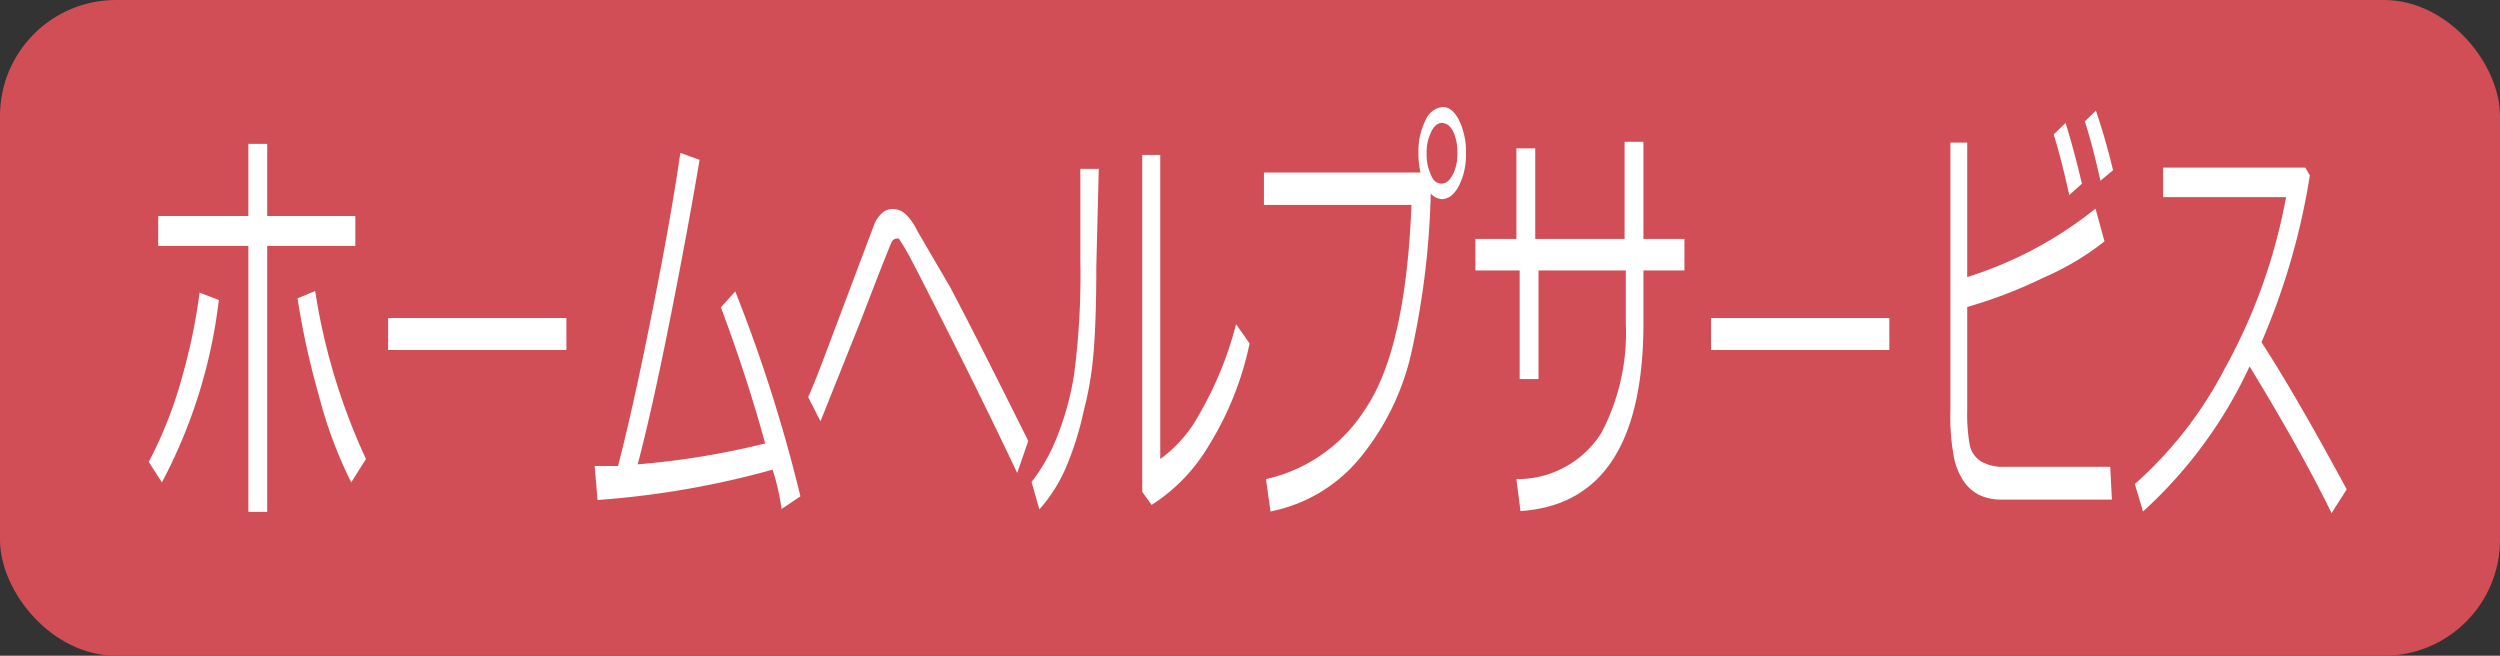
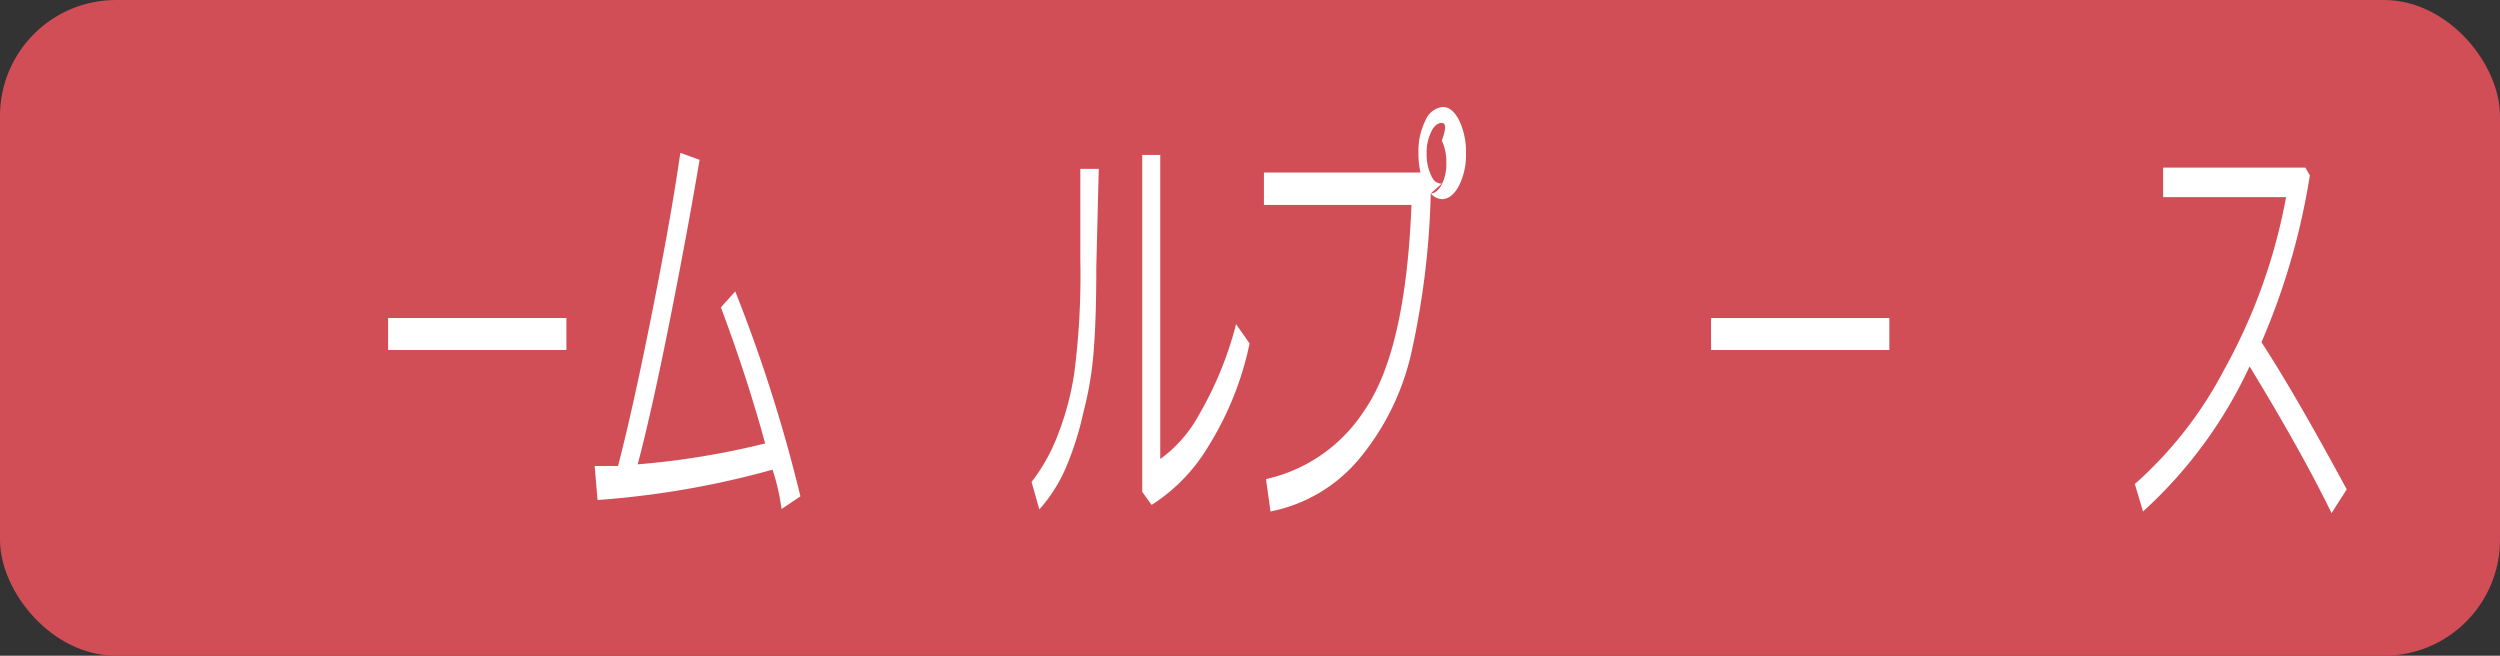
<svg xmlns="http://www.w3.org/2000/svg" viewBox="0 0 61 16">
  <rect x="0" y="0" width="61" height="16" fill="#333333" stroke="none" />
  <defs>
    <style>.cls-1{fill:#d14e57;}.cls-2{fill:#fff;}</style>
  </defs>
  <title>ico_06</title>
  <g id="レイヤー_2" data-name="レイヤー 2">
    <g id="レイヤー_1-2" data-name="レイヤー 1">
      <rect class="cls-1" width="61" height="16" rx="2.83" ry="2.83" />
-       <path class="cls-2" d="M5.34,7.32a12.63,12.63,0,0,1-1.39,4.45l-.32-.5a10.33,10.33,0,0,0,.83-2.13,13.93,13.93,0,0,0,.41-2Zm1.18,5.17H6.06V6H3.86V5.27h2.2V3.51h.46V5.27H8.67V6H6.52ZM8.93,11.2l-.36.57a10.68,10.68,0,0,1-.79-2.12,19.43,19.43,0,0,1-.52-2.37l.43-.18A15.25,15.25,0,0,0,8.93,11.2Z" />
      <path class="cls-2" d="M13.82,8.54H9.47V7.76h4.35Z" />
      <path class="cls-2" d="M18.85,11.46a21.68,21.68,0,0,1-4.27.74l-.07-.83.57,0q.36-1.38.83-3.74t.69-3.9l.47.17q-.3,1.78-.73,3.94t-.78,3.49a19.48,19.48,0,0,0,3.11-.51q-.44-1.61-1.08-3.32l.35-.39a37.2,37.2,0,0,1,1.59,5l-.46.31Q19,11.91,18.85,11.46Z" />
-       <path class="cls-2" d="M25.09,10.76l-.27.78Q24.09,10,23.28,8.39T22.22,6.31a5.17,5.17,0,0,0-.29-.49l-.06,0s-.08,0-.13.12-.28.69-.72,1.84l-1,2.5-.3-.59q.19-.43.48-1.21l1.13-3a.76.76,0,0,1,.19-.28.39.39,0,0,1,.27-.1.46.46,0,0,1,.29.11,1.35,1.35,0,0,1,.3.42L23.18,7Q23.78,8.13,25.09,10.76Z" />
      <path class="cls-2" d="M26.75,6.51q0,1.24-.06,2a8.36,8.36,0,0,1-.25,1.53A7.65,7.65,0,0,1,26,11.43a3.78,3.78,0,0,1-.64,1l-.19-.67a4.41,4.41,0,0,0,.61-1.07,7,7,0,0,0,.43-1.57,18.57,18.57,0,0,0,.15-2.77V4.12h.45Zm3.74,1.87a7.7,7.7,0,0,1-1,2.5,4.32,4.32,0,0,1-1.39,1.44L27.87,12V3.78h.44V11.2a3.23,3.23,0,0,0,.94-1.07,8.68,8.68,0,0,0,.91-2.22Z" />
-       <path class="cls-2" d="M34.91,4.72a20,20,0,0,1-.48,3.92,6.17,6.17,0,0,1-1.26,2.55A3.77,3.77,0,0,1,31,12.48l-.11-.79A3.85,3.85,0,0,0,33.3,10q1-1.45,1.14-5h-3.6V4.21h3.82a2.11,2.11,0,0,1-.05-.49,1.67,1.67,0,0,1,.17-.78.52.52,0,0,1,.42-.33c.16,0,.29.11.4.32a1.78,1.78,0,0,1,.17.81,1.68,1.68,0,0,1-.17.79q-.17.32-.41.33A.39.39,0,0,1,34.91,4.72Zm.27-.24q.15,0,.27-.22a1.11,1.11,0,0,0,.11-.53,1.21,1.21,0,0,0-.11-.54Q35.34,3,35.18,3c-.1,0-.19.07-.26.22a1.14,1.14,0,0,0-.11.53,1.19,1.19,0,0,0,.11.53Q35,4.48,35.18,4.48Z" />
-       <path class="cls-2" d="M37.54,9.25h-.46V6.6H36V5.83h1V3.62h.46V5.83h2.18V3.46h.46V5.83h1V6.6h-1V7.87q0,4.4-3,4.6L37,11.69a2.42,2.42,0,0,0,2.07-1.12,5.25,5.25,0,0,0,.6-2.68V6.6H37.54Z" />
+       <path class="cls-2" d="M34.91,4.72a20,20,0,0,1-.48,3.92,6.17,6.17,0,0,1-1.26,2.55A3.77,3.77,0,0,1,31,12.48l-.11-.79A3.85,3.85,0,0,0,33.3,10q1-1.45,1.14-5h-3.6V4.21h3.82a2.11,2.11,0,0,1-.05-.49,1.67,1.67,0,0,1,.17-.78.52.52,0,0,1,.42-.33c.16,0,.29.11.4.32a1.78,1.78,0,0,1,.17.81,1.68,1.68,0,0,1-.17.79q-.17.32-.41.33A.39.39,0,0,1,34.91,4.72Zq.15,0,.27-.22a1.11,1.11,0,0,0,.11-.53,1.21,1.21,0,0,0-.11-.54Q35.34,3,35.18,3c-.1,0-.19.07-.26.22a1.14,1.14,0,0,0-.11.53,1.19,1.19,0,0,0,.11.53Q35,4.48,35.18,4.48Z" />
      <path class="cls-2" d="M46.1,8.54H41.75V7.76H46.1Z" />
-       <path class="cls-2" d="M51.53,12.19h-2.7a1.23,1.23,0,0,1-.53-.11,1,1,0,0,1-.38-.33,1.62,1.62,0,0,1-.24-.57A5.4,5.4,0,0,1,47.59,10V3.48H48V6.76a9.55,9.55,0,0,0,3.13-1.67l.22.8a6.72,6.72,0,0,1-1.5.89A11.31,11.31,0,0,1,48,7.49V10a4.29,4.29,0,0,0,.06.85.62.62,0,0,0,.28.41,1.07,1.07,0,0,0,.57.13h2.58Zm-.74-7.7-.3.27q-.19-.87-.38-1.48L50.4,3Q50.62,3.71,50.8,4.49Zm.76-.33-.3.25q-.18-.82-.38-1.45l.27-.26Q51.37,3.37,51.56,4.16Z" />
      <path class="cls-2" d="M57.26,11.94l-.37.58q-.72-1.48-2-3.58a11.07,11.07,0,0,1-2.6,3.54l-.2-.67A9.75,9.75,0,0,0,54.28,9a13.73,13.73,0,0,0,1.5-4.19h-3V4.09h3.47l.11.19a16.83,16.83,0,0,1-1.18,4.07Q56,9.61,57.26,11.94Z" />
    </g>
  </g>
</svg>